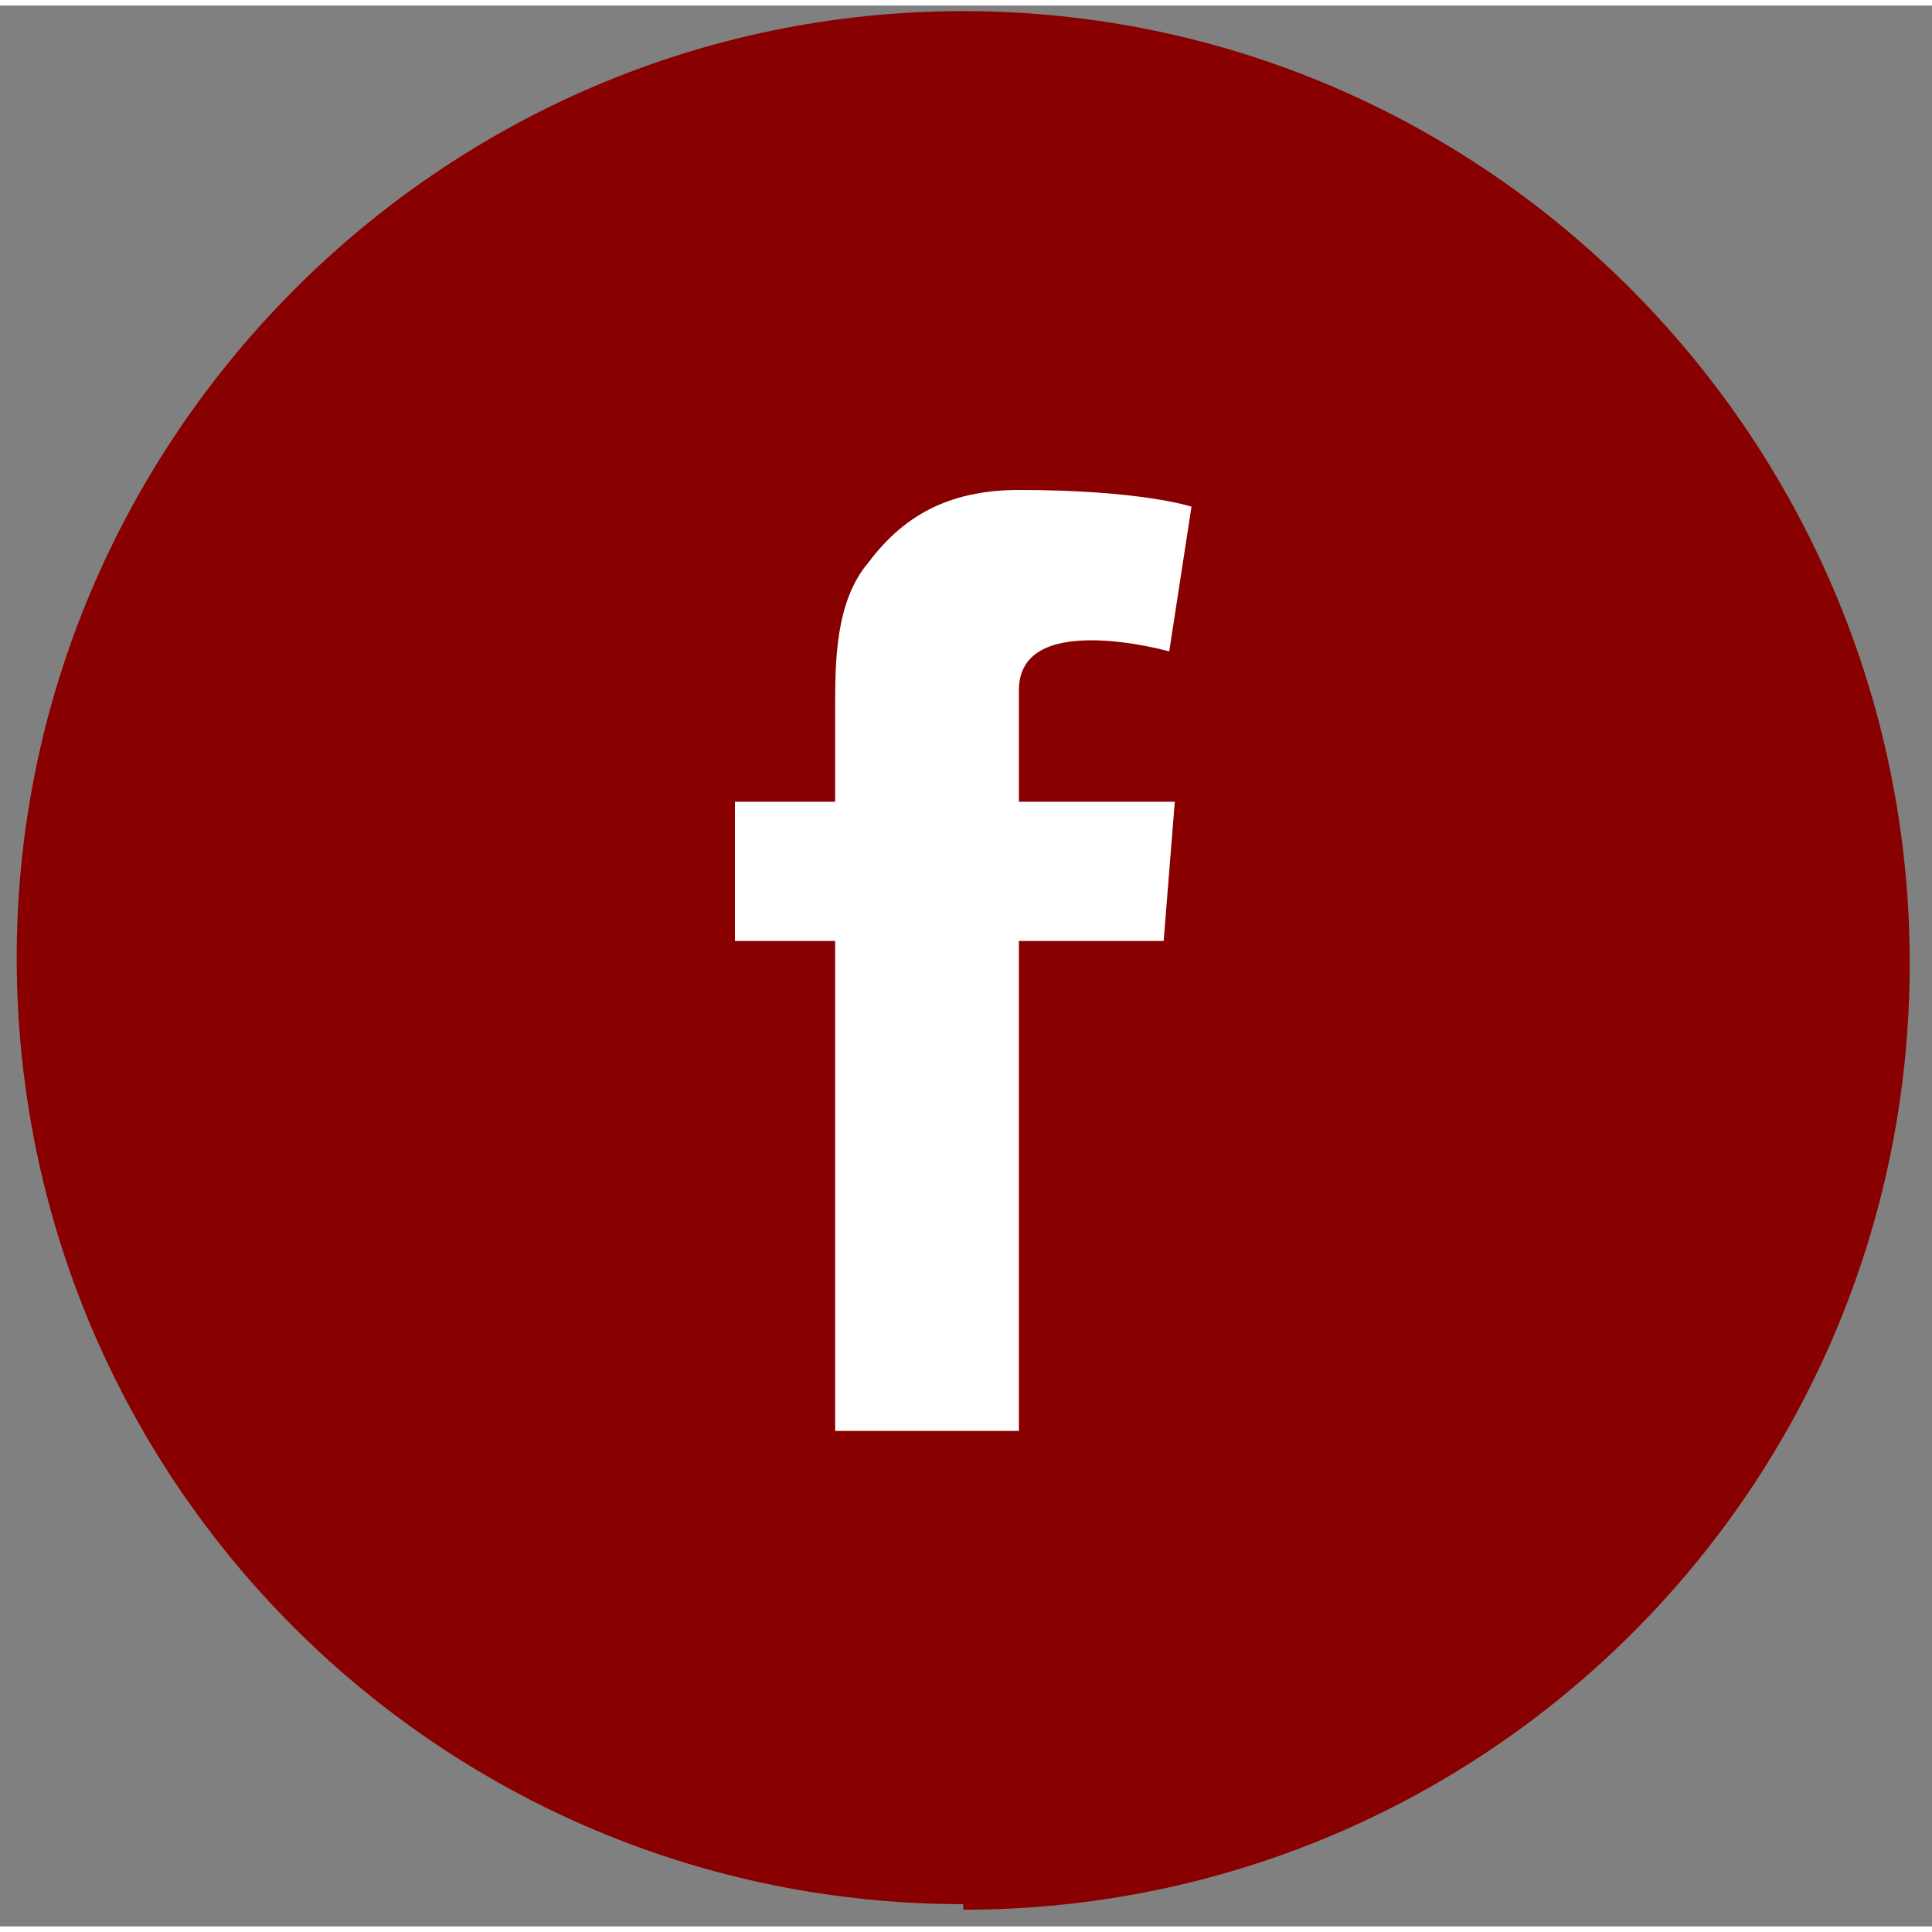
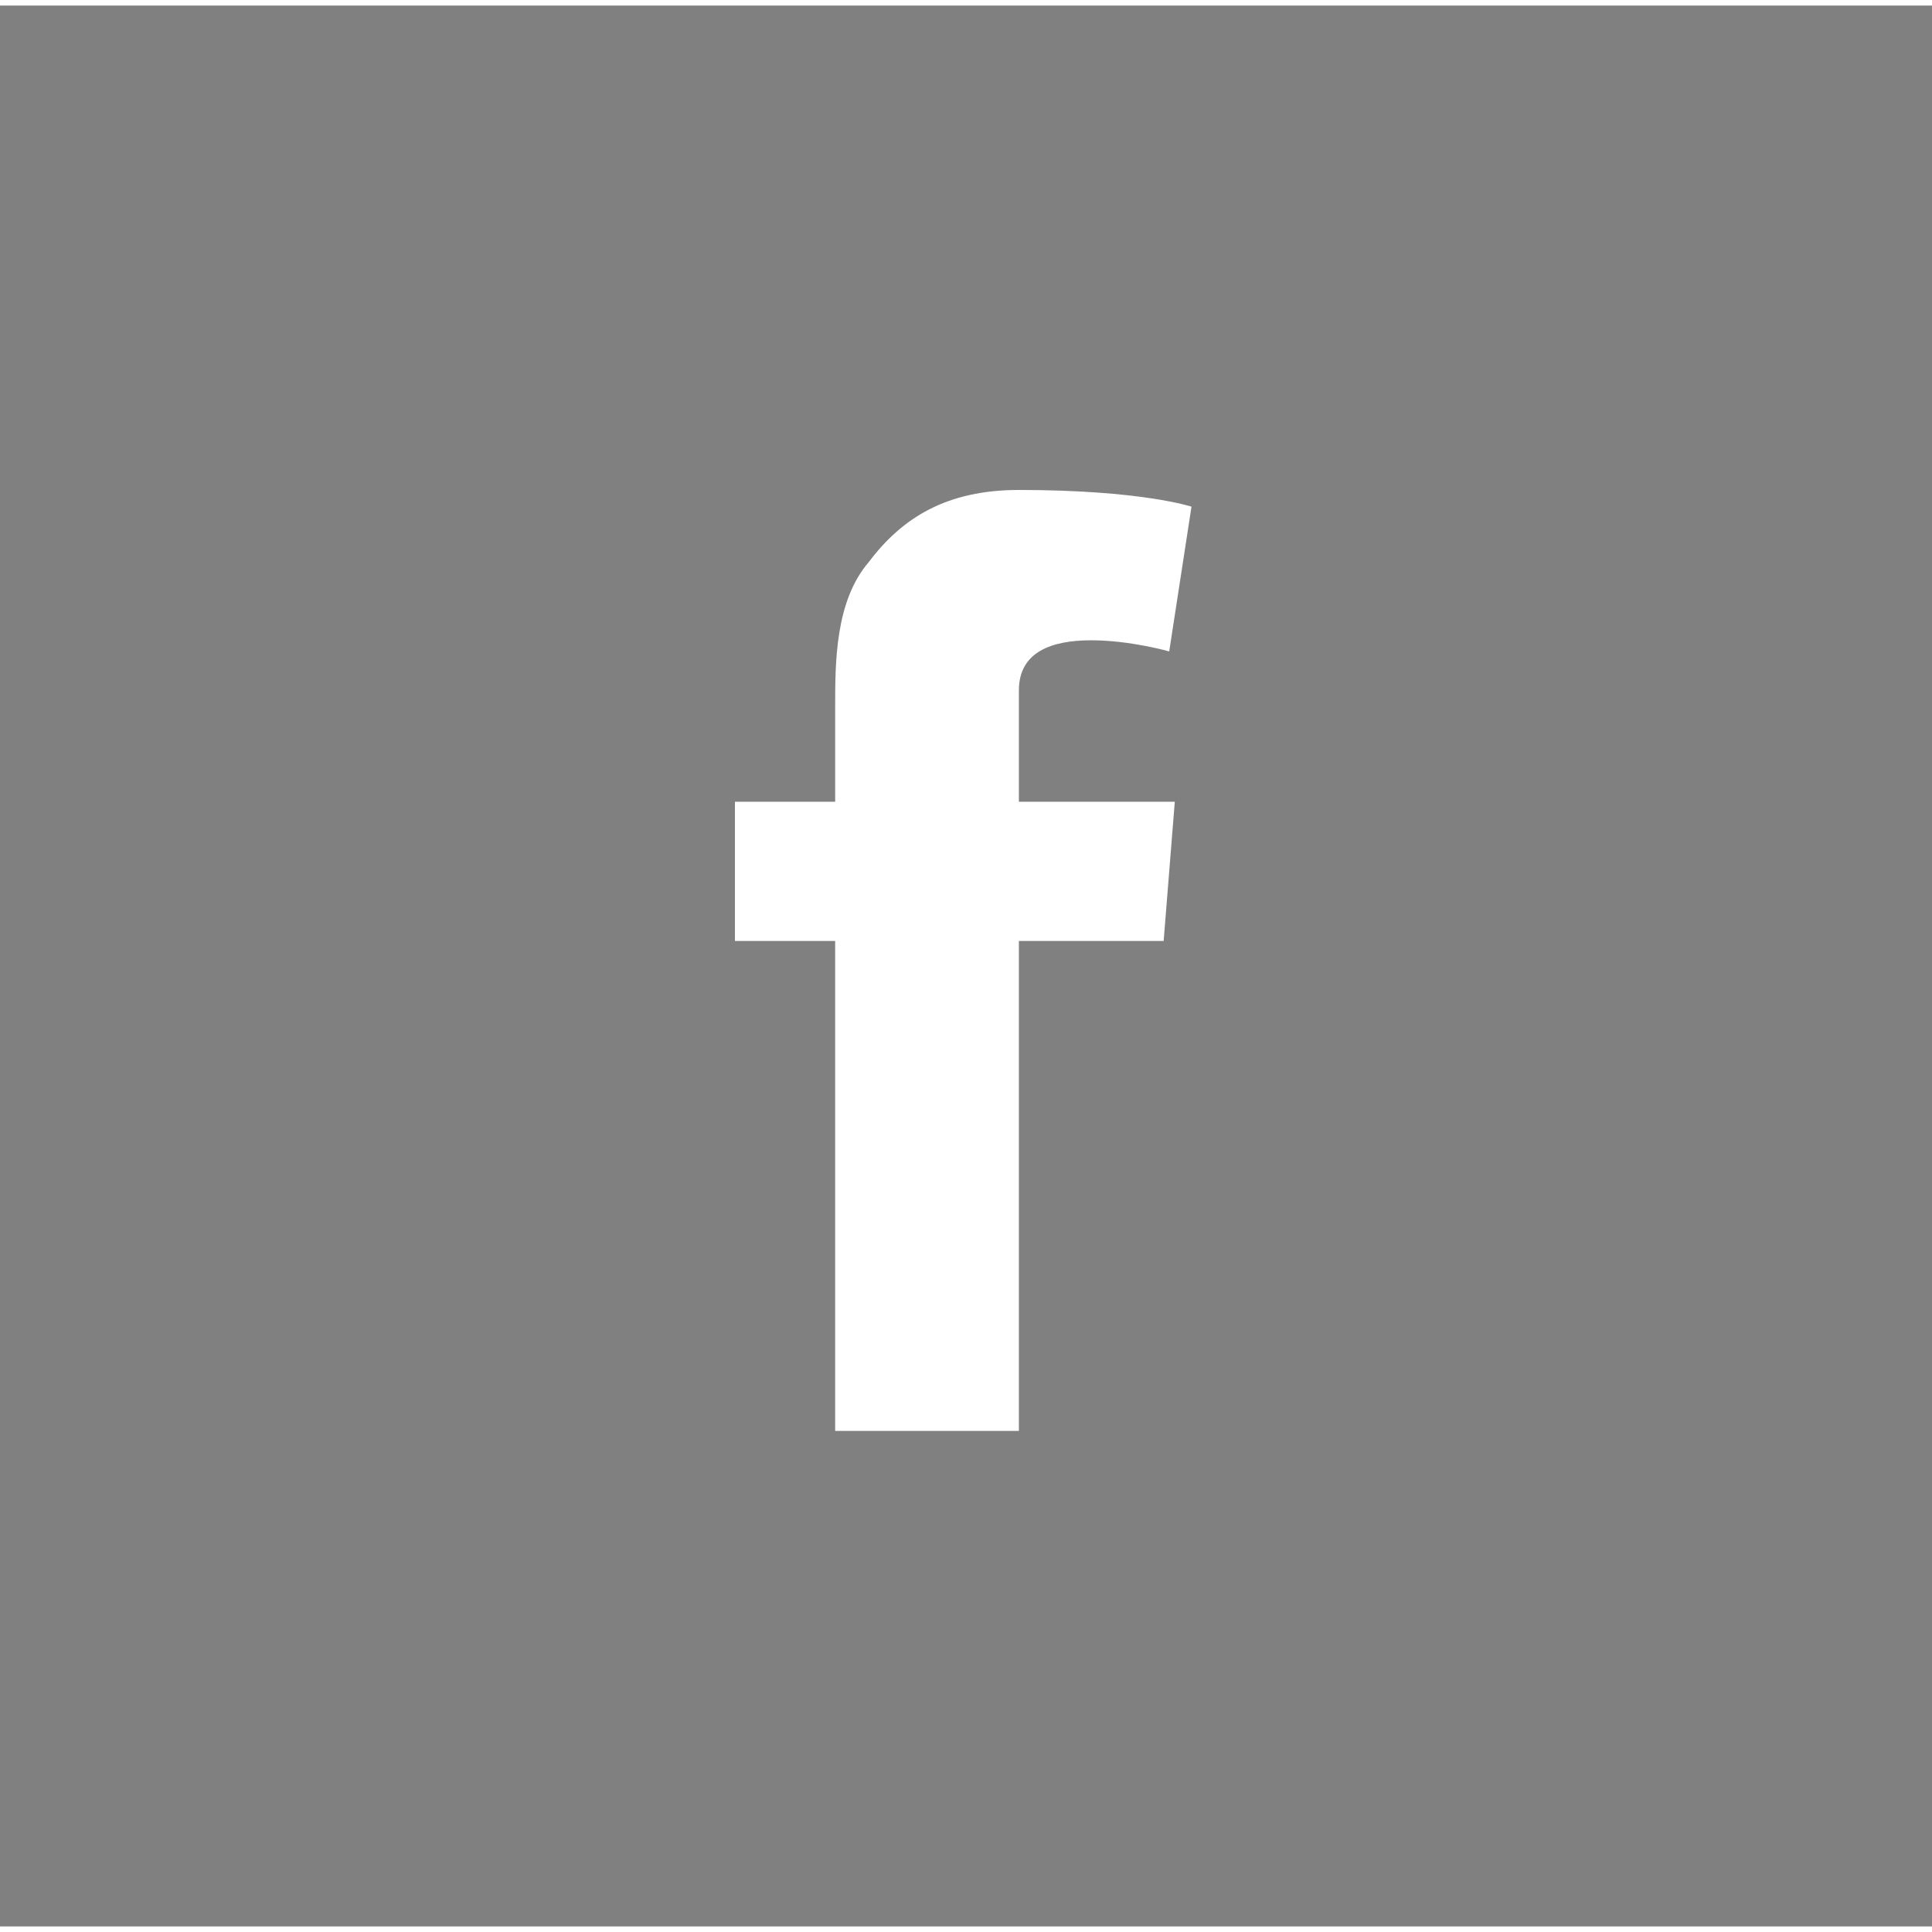
<svg xmlns="http://www.w3.org/2000/svg" width="1.2cm" height="1.2cm" version="1.1" viewBox="0 0 34.7 34.5">
  <rect x="0" y="0" width="34.7" height="34.5" fill="#808080" stroke="none" />
  <defs>
    <style>
      .cls-1 {
        fill: #890001;
      }

      .cls-2 {
        fill: #fff;
      }
    </style>
  </defs>
  <g>
    <g id="Layer_1">
-       <path class="cls-1" d="M17.3,34.2c9.4,0,17-7.6,17-17S26.7.1,17.3.1.3,7.8.3,17.1c0,9.4,7.6,17,17,17" />
      <path class="cls-2" d="M13.2,14.3h1.8v-1.7c0-.8,0-1.9.6-2.6.6-.8,1.4-1.3,2.7-1.3,2.2,0,3.1.3,3.1.3l-.4,2.6s-.7-.2-1.4-.2-1.3.2-1.3.9v2h2.8l-.2,2.5h-2.6v8.8h-3.3v-8.8h-1.8v-2.5h0Z" />
    </g>
  </g>
</svg>